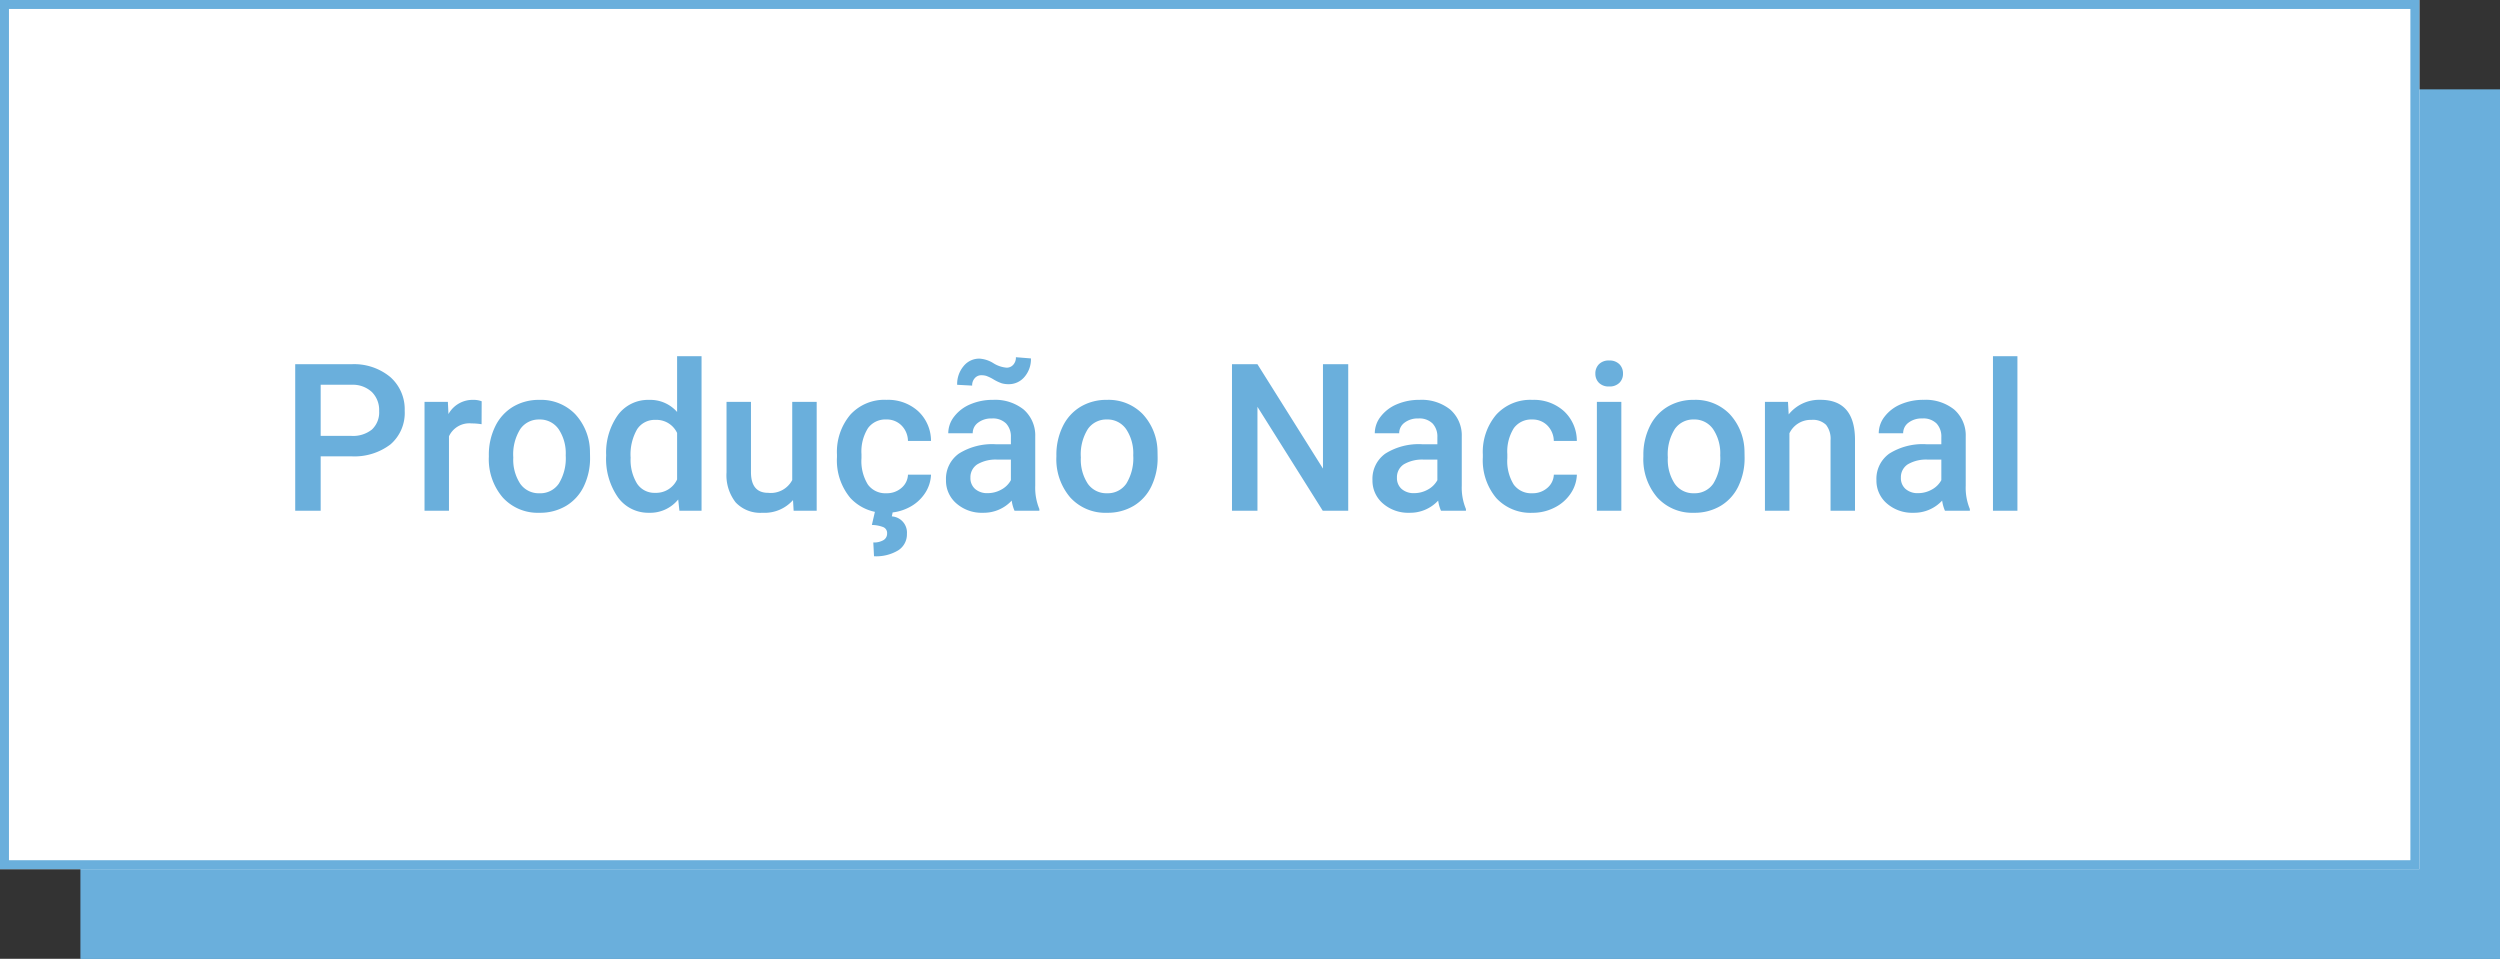
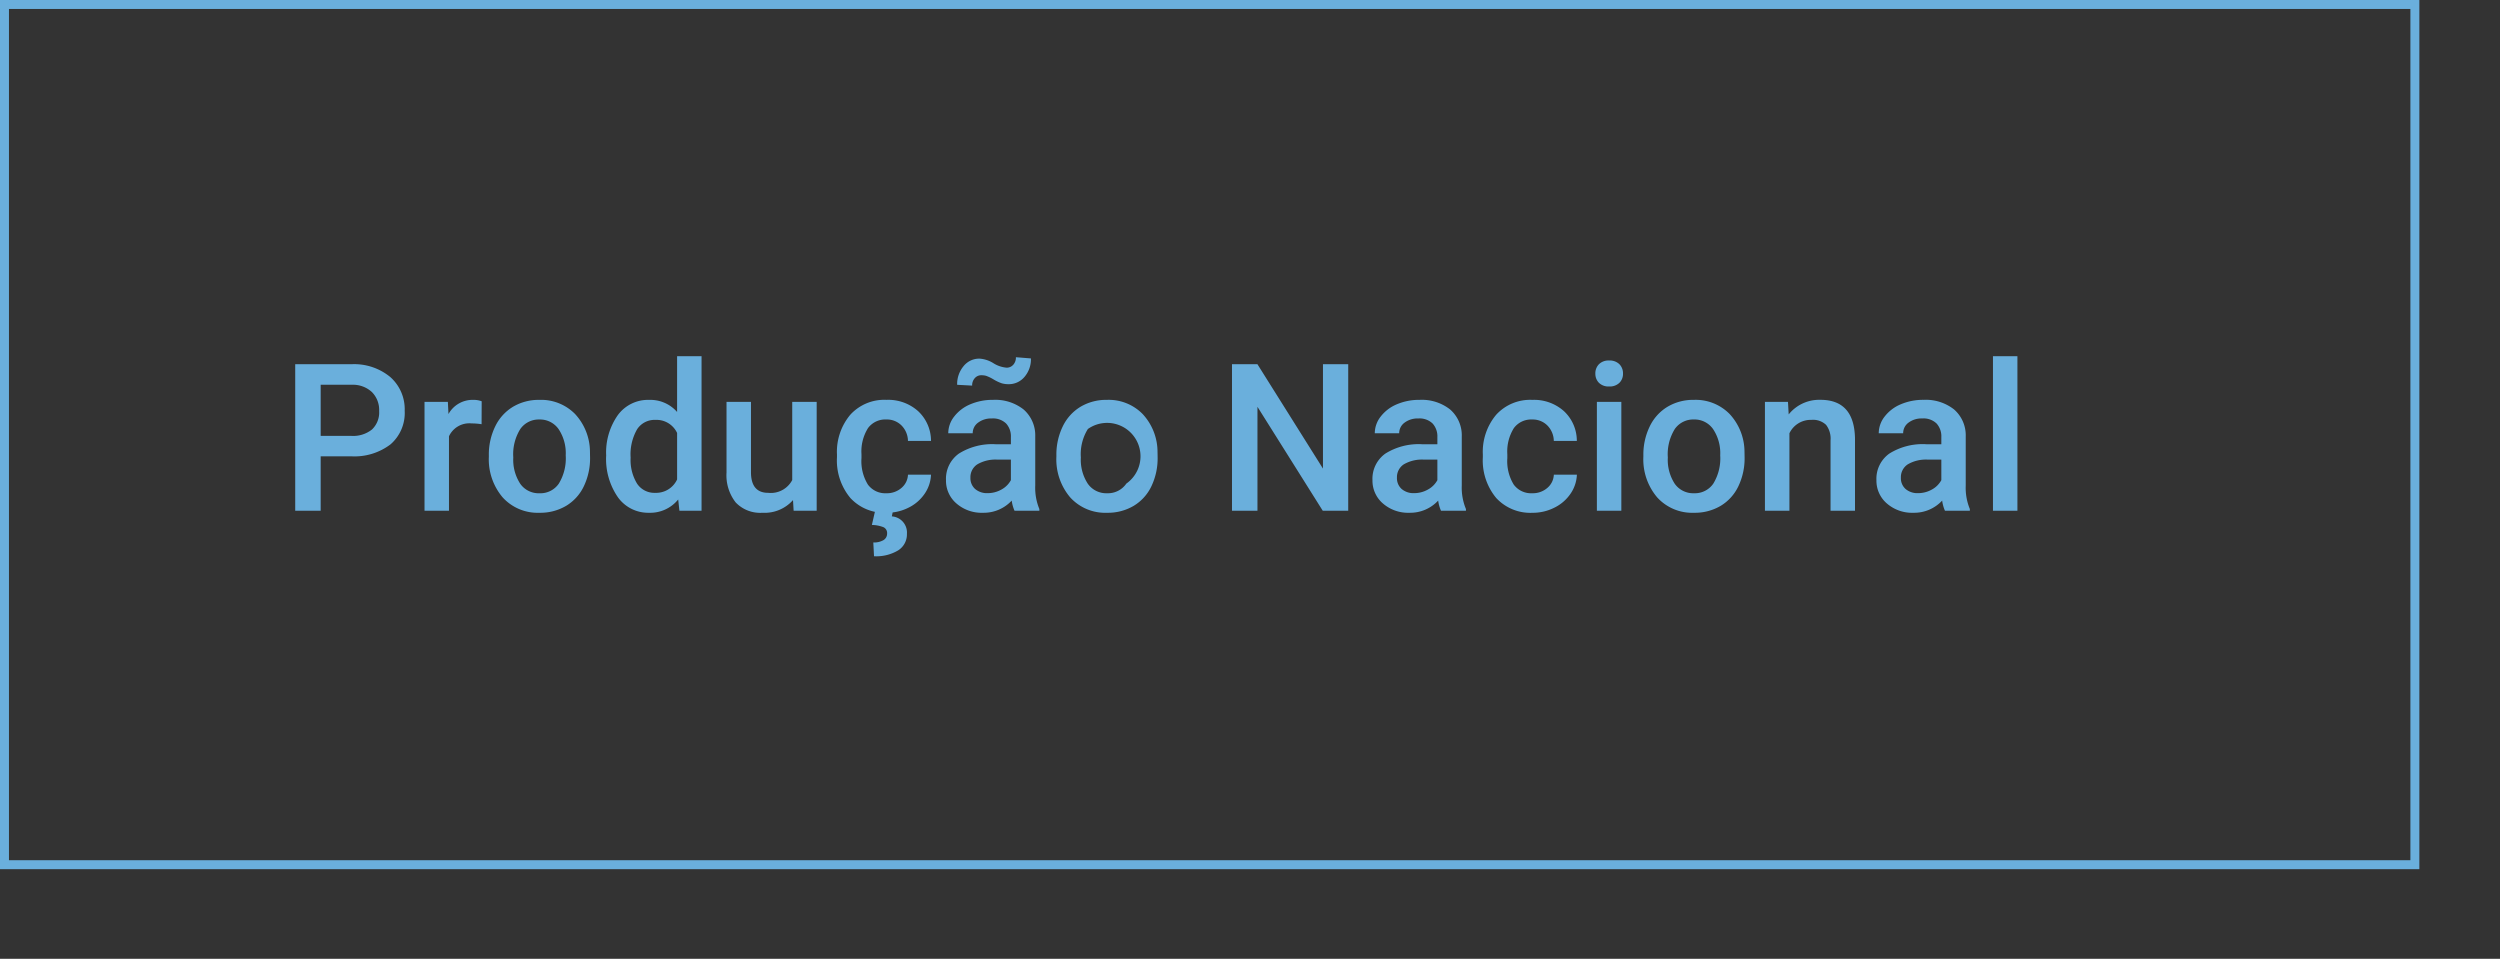
<svg xmlns="http://www.w3.org/2000/svg" width="279" height="107" viewBox="0 0 279 107">
  <rect x="0" y="0" width="279" height="107" fill="#333333" stroke="none" />
  <g id="Grupo_1301" data-name="Grupo 1301" transform="translate(-429 -817)">
    <g id="Retângulo_1413" data-name="Retângulo 1413" transform="translate(438 827)" fill="#6aafdc" stroke="#6aafdc" stroke-width="1">
-       <rect width="270" height="97" stroke="none" />
+       </g>
+     <g id="Retângulo_1414" data-name="Retângulo 1414" transform="translate(429 817)" fill="#fff" stroke="#6aafdc" stroke-width="1">
      <rect x="0.5" y="0.5" width="269" height="96" fill="none" />
    </g>
-     <g id="Retângulo_1414" data-name="Retângulo 1414" transform="translate(429 817)" fill="#fff" stroke="#6aafdc" stroke-width="1">
-       <rect width="270" height="97" stroke="none" />
-       <rect x="0.5" y="0.5" width="269" height="96" fill="none" />
-     </g>
-     <path id="Caminho_1519" data-name="Caminho 1519" d="M-93.213-6.076V0h-2.841V-16.352H-89.8a6.33,6.33,0,0,1,4.352,1.426,4.793,4.793,0,0,1,1.612,3.773,4.634,4.634,0,0,1-1.578,3.74,6.636,6.636,0,0,1-4.419,1.336Zm0-2.28H-89.8a3.363,3.363,0,0,0,2.313-.713,2.621,2.621,0,0,0,.8-2.061,2.828,2.828,0,0,0-.809-2.117,3.117,3.117,0,0,0-2.224-.814h-3.493Zm17.958-1.3a6.753,6.753,0,0,0-1.112-.09,2.5,2.5,0,0,0-2.527,1.438V0h-2.729V-12.151h2.605l.067,1.359a3.075,3.075,0,0,1,2.74-1.583,2.555,2.555,0,0,1,.966.157Zm.809,3.47a7.165,7.165,0,0,1,.708-3.218,5.167,5.167,0,0,1,1.988-2.2,5.6,5.6,0,0,1,2.942-.769,5.308,5.308,0,0,1,3.992,1.583,6.228,6.228,0,0,1,1.656,4.2l.011.64A7.229,7.229,0,0,1-63.84-2.74,5.105,5.105,0,0,1-65.816-.55a5.642,5.642,0,0,1-2.97.775A5.271,5.271,0,0,1-72.9-1.488a6.559,6.559,0,0,1-1.544-4.565Zm2.729.236a4.9,4.9,0,0,0,.775,2.937,2.519,2.519,0,0,0,2.156,1.061,2.492,2.492,0,0,0,2.151-1.078,5.408,5.408,0,0,0,.769-3.156,4.833,4.833,0,0,0-.792-2.92,2.528,2.528,0,0,0-2.151-1.078,2.505,2.505,0,0,0-2.123,1.061A5.306,5.306,0,0,0-71.718-5.952Zm10.366-.213a7.224,7.224,0,0,1,1.3-4.509,4.174,4.174,0,0,1,3.493-1.7,3.966,3.966,0,0,1,3.122,1.348V-17.25h2.729V0h-2.471l-.135-1.258A4.023,4.023,0,0,1-56.579.225a4.151,4.151,0,0,1-3.453-1.718A7.489,7.489,0,0,1-61.352-6.166Zm2.729.236a5.058,5.058,0,0,0,.713,2.892A2.314,2.314,0,0,0-55.883-2a2.577,2.577,0,0,0,2.448-1.494V-8.681a2.538,2.538,0,0,0-2.426-1.46A2.331,2.331,0,0,0-57.9-9.091,5.633,5.633,0,0,0-58.623-5.93ZM-40.5-1.19A4.232,4.232,0,0,1-43.911.225,3.772,3.772,0,0,1-46.9-.932,4.921,4.921,0,0,1-47.92-4.279v-7.873h2.729v7.839Q-45.191-2-43.271-2a2.7,2.7,0,0,0,2.684-1.426v-8.726h2.729V0H-40.43Zm10.411-.764a2.467,2.467,0,0,0,1.7-.6,2.033,2.033,0,0,0,.719-1.471H-25.1A4.008,4.008,0,0,1-25.808-1.9,4.641,4.641,0,0,1-27.6-.348a5.355,5.355,0,0,1-2.448.573A5.181,5.181,0,0,1-34.1-1.426a6.548,6.548,0,0,1-1.494-4.56v-.281a6.439,6.439,0,0,1,1.482-4.442,5.134,5.134,0,0,1,4.043-1.668,4.993,4.993,0,0,1,3.532,1.263A4.526,4.526,0,0,1-25.1-7.794h-2.572a2.5,2.5,0,0,0-.713-1.718,2.3,2.3,0,0,0-1.7-.674,2.4,2.4,0,0,0-2.044.96,4.9,4.9,0,0,0-.73,2.914v.438a4.981,4.981,0,0,0,.713,2.948A2.4,2.4,0,0,0-30.086-1.954Zm.741,1.977-.124.606a1.807,1.807,0,0,1,1.685,1.943,2.111,2.111,0,0,1-.966,1.842,4.742,4.742,0,0,1-2.707.663l-.079-1.539a2.062,2.062,0,0,0,1.14-.264.835.835,0,0,0,.4-.736.714.714,0,0,0-.4-.7,3.658,3.658,0,0,0-1.3-.253l.359-1.561ZM-15.779,0a4.212,4.212,0,0,1-.314-1.134A4.248,4.248,0,0,1-19.283.225,4.287,4.287,0,0,1-22.27-.82,3.342,3.342,0,0,1-23.427-3.4a3.45,3.45,0,0,1,1.443-2.982,6.993,6.993,0,0,1,4.127-1.039h1.673v-.8a2.128,2.128,0,0,0-.528-1.51,2.092,2.092,0,0,0-1.606-.567,2.4,2.4,0,0,0-1.527.466,1.443,1.443,0,0,0-.6,1.185h-2.729a3.029,3.029,0,0,1,.663-1.87,4.414,4.414,0,0,1,1.8-1.365,6.331,6.331,0,0,1,2.544-.494,5.1,5.1,0,0,1,3.4,1.073,3.825,3.825,0,0,1,1.3,3.015v5.48a6.211,6.211,0,0,0,.46,2.617V0Zm-3-1.965a3.1,3.1,0,0,0,1.522-.393,2.626,2.626,0,0,0,1.073-1.056V-5.705h-1.471a4.023,4.023,0,0,0-2.28.528A1.71,1.71,0,0,0-20.7-3.684a1.6,1.6,0,0,0,.522,1.252A2.022,2.022,0,0,0-18.777-1.965ZM-13.948-17a3.019,3.019,0,0,1-.713,2.055,2.274,2.274,0,0,1-1.791.82,2.668,2.668,0,0,1-.758-.1,4.821,4.821,0,0,1-.91-.432,4.5,4.5,0,0,0-.831-.4,1.981,1.981,0,0,0-.533-.067.952.952,0,0,0-.724.32,1.18,1.18,0,0,0-.3.837l-1.673-.09a3.105,3.105,0,0,1,.713-2.078,2.238,2.238,0,0,1,1.78-.842,3.314,3.314,0,0,1,1.544.505,3.265,3.265,0,0,0,1.488.505.97.97,0,0,0,.73-.32,1.182,1.182,0,0,0,.3-.848Zm2.841,10.815A7.165,7.165,0,0,1-10.4-9.406a5.167,5.167,0,0,1,1.988-2.2,5.6,5.6,0,0,1,2.942-.769,5.308,5.308,0,0,1,3.992,1.583A6.228,6.228,0,0,1,.18-6.592l.011.64A7.229,7.229,0,0,1-.5-2.74,5.105,5.105,0,0,1-2.476-.55a5.642,5.642,0,0,1-2.97.775A5.271,5.271,0,0,1-9.563-1.488a6.559,6.559,0,0,1-1.544-4.565Zm2.729.236A4.9,4.9,0,0,0-7.6-3.015,2.519,2.519,0,0,0-5.447-1.954,2.492,2.492,0,0,0-3.3-3.032a5.408,5.408,0,0,0,.769-3.156,4.833,4.833,0,0,0-.792-2.92,2.528,2.528,0,0,0-2.151-1.078A2.505,2.505,0,0,0-7.592-9.125,5.306,5.306,0,0,0-8.378-5.952ZM21.461,0H18.62L11.332-11.6V0H8.49V-16.352h2.841L18.643-4.706V-16.352h2.819ZM31.816,0A4.212,4.212,0,0,1,31.5-1.134,4.248,4.248,0,0,1,28.312.225,4.287,4.287,0,0,1,25.325-.82,3.342,3.342,0,0,1,24.168-3.4a3.45,3.45,0,0,1,1.443-2.982,6.993,6.993,0,0,1,4.127-1.039h1.673v-.8a2.128,2.128,0,0,0-.528-1.51,2.092,2.092,0,0,0-1.606-.567,2.4,2.4,0,0,0-1.527.466,1.443,1.443,0,0,0-.6,1.185H24.426a3.029,3.029,0,0,1,.663-1.87,4.414,4.414,0,0,1,1.8-1.365,6.331,6.331,0,0,1,2.544-.494,5.1,5.1,0,0,1,3.4,1.073,3.825,3.825,0,0,1,1.3,3.015v5.48A6.211,6.211,0,0,0,34.6-.191V0Zm-3-1.965a3.1,3.1,0,0,0,1.522-.393,2.626,2.626,0,0,0,1.073-1.056V-5.705H29.94a4.023,4.023,0,0,0-2.28.528A1.71,1.71,0,0,0,26.9-3.684a1.6,1.6,0,0,0,.522,1.252A2.022,2.022,0,0,0,28.817-1.965Zm13.173.011a2.467,2.467,0,0,0,1.7-.6,2.033,2.033,0,0,0,.719-1.471h2.572A4.009,4.009,0,0,1,46.27-1.9a4.641,4.641,0,0,1-1.8,1.555,5.355,5.355,0,0,1-2.448.573,5.181,5.181,0,0,1-4.043-1.651,6.548,6.548,0,0,1-1.494-4.56v-.281a6.439,6.439,0,0,1,1.482-4.442,5.134,5.134,0,0,1,4.043-1.668,4.993,4.993,0,0,1,3.532,1.263,4.526,4.526,0,0,1,1.432,3.319H44.405a2.5,2.5,0,0,0-.713-1.718,2.3,2.3,0,0,0-1.7-.674,2.4,2.4,0,0,0-2.044.96,4.9,4.9,0,0,0-.73,2.914v.438a4.981,4.981,0,0,0,.713,2.948A2.4,2.4,0,0,0,41.991-1.954ZM51.941,0H49.212V-12.151h2.729Zm-2.9-15.307a1.448,1.448,0,0,1,.4-1.044,1.506,1.506,0,0,1,1.14-.416,1.525,1.525,0,0,1,1.146.416,1.437,1.437,0,0,1,.4,1.044,1.4,1.4,0,0,1-.4,1.028,1.537,1.537,0,0,1-1.146.41,1.518,1.518,0,0,1-1.14-.41A1.415,1.415,0,0,1,49.043-15.307ZM54.4-6.188a7.165,7.165,0,0,1,.708-3.218,5.167,5.167,0,0,1,1.988-2.2,5.6,5.6,0,0,1,2.942-.769,5.308,5.308,0,0,1,3.992,1.583,6.228,6.228,0,0,1,1.656,4.2l.011.64a7.229,7.229,0,0,1-.691,3.212A5.105,5.105,0,0,1,63.031-.55a5.642,5.642,0,0,1-2.97.775,5.271,5.271,0,0,1-4.116-1.713A6.559,6.559,0,0,1,54.4-6.053Zm2.729.236A4.9,4.9,0,0,0,57.9-3.015a2.519,2.519,0,0,0,2.156,1.061,2.492,2.492,0,0,0,2.151-1.078,5.408,5.408,0,0,0,.769-3.156,4.833,4.833,0,0,0-.792-2.92,2.528,2.528,0,0,0-2.151-1.078,2.505,2.505,0,0,0-2.123,1.061A5.306,5.306,0,0,0,57.129-5.952Zm13.409-6.2.079,1.4a4.369,4.369,0,0,1,3.538-1.628q3.8,0,3.863,4.346V0H75.289V-7.873a2.5,2.5,0,0,0-.5-1.713,2.1,2.1,0,0,0-1.634-.556A2.63,2.63,0,0,0,70.7-8.647V0H67.967V-12.151ZM88.058,0a4.212,4.212,0,0,1-.314-1.134A4.248,4.248,0,0,1,84.554.225,4.287,4.287,0,0,1,81.567-.82,3.342,3.342,0,0,1,80.41-3.4a3.45,3.45,0,0,1,1.443-2.982A6.993,6.993,0,0,1,85.98-7.423h1.673v-.8a2.128,2.128,0,0,0-.528-1.51A2.092,2.092,0,0,0,85.52-10.3a2.4,2.4,0,0,0-1.527.466,1.443,1.443,0,0,0-.6,1.185H80.668a3.029,3.029,0,0,1,.663-1.87,4.414,4.414,0,0,1,1.8-1.365,6.331,6.331,0,0,1,2.544-.494,5.1,5.1,0,0,1,3.4,1.073,3.825,3.825,0,0,1,1.3,3.015v5.48a6.211,6.211,0,0,0,.46,2.617V0Zm-3-1.965a3.1,3.1,0,0,0,1.522-.393,2.626,2.626,0,0,0,1.073-1.056V-5.705H86.183a4.023,4.023,0,0,0-2.28.528,1.71,1.71,0,0,0-.764,1.494,1.6,1.6,0,0,0,.522,1.252A2.022,2.022,0,0,0,85.06-1.965ZM96.144,0H93.415V-17.25h2.729Z" transform="translate(558 874)" fill="#6aafdc" />
+     <path id="Caminho_1519" data-name="Caminho 1519" d="M-93.213-6.076V0h-2.841V-16.352H-89.8a6.33,6.33,0,0,1,4.352,1.426,4.793,4.793,0,0,1,1.612,3.773,4.634,4.634,0,0,1-1.578,3.74,6.636,6.636,0,0,1-4.419,1.336Zm0-2.28H-89.8a3.363,3.363,0,0,0,2.313-.713,2.621,2.621,0,0,0,.8-2.061,2.828,2.828,0,0,0-.809-2.117,3.117,3.117,0,0,0-2.224-.814h-3.493Zm17.958-1.3a6.753,6.753,0,0,0-1.112-.09,2.5,2.5,0,0,0-2.527,1.438V0h-2.729V-12.151h2.605l.067,1.359a3.075,3.075,0,0,1,2.74-1.583,2.555,2.555,0,0,1,.966.157Zm.809,3.47a7.165,7.165,0,0,1,.708-3.218,5.167,5.167,0,0,1,1.988-2.2,5.6,5.6,0,0,1,2.942-.769,5.308,5.308,0,0,1,3.992,1.583,6.228,6.228,0,0,1,1.656,4.2l.011.64A7.229,7.229,0,0,1-63.84-2.74,5.105,5.105,0,0,1-65.816-.55a5.642,5.642,0,0,1-2.97.775A5.271,5.271,0,0,1-72.9-1.488a6.559,6.559,0,0,1-1.544-4.565Zm2.729.236a4.9,4.9,0,0,0,.775,2.937,2.519,2.519,0,0,0,2.156,1.061,2.492,2.492,0,0,0,2.151-1.078,5.408,5.408,0,0,0,.769-3.156,4.833,4.833,0,0,0-.792-2.92,2.528,2.528,0,0,0-2.151-1.078,2.505,2.505,0,0,0-2.123,1.061A5.306,5.306,0,0,0-71.718-5.952Zm10.366-.213a7.224,7.224,0,0,1,1.3-4.509,4.174,4.174,0,0,1,3.493-1.7,3.966,3.966,0,0,1,3.122,1.348V-17.25h2.729V0h-2.471l-.135-1.258A4.023,4.023,0,0,1-56.579.225a4.151,4.151,0,0,1-3.453-1.718A7.489,7.489,0,0,1-61.352-6.166Zm2.729.236a5.058,5.058,0,0,0,.713,2.892A2.314,2.314,0,0,0-55.883-2a2.577,2.577,0,0,0,2.448-1.494V-8.681a2.538,2.538,0,0,0-2.426-1.46A2.331,2.331,0,0,0-57.9-9.091,5.633,5.633,0,0,0-58.623-5.93ZM-40.5-1.19A4.232,4.232,0,0,1-43.911.225,3.772,3.772,0,0,1-46.9-.932,4.921,4.921,0,0,1-47.92-4.279v-7.873h2.729v7.839Q-45.191-2-43.271-2a2.7,2.7,0,0,0,2.684-1.426v-8.726h2.729V0H-40.43Zm10.411-.764a2.467,2.467,0,0,0,1.7-.6,2.033,2.033,0,0,0,.719-1.471H-25.1A4.008,4.008,0,0,1-25.808-1.9,4.641,4.641,0,0,1-27.6-.348a5.355,5.355,0,0,1-2.448.573A5.181,5.181,0,0,1-34.1-1.426a6.548,6.548,0,0,1-1.494-4.56v-.281a6.439,6.439,0,0,1,1.482-4.442,5.134,5.134,0,0,1,4.043-1.668,4.993,4.993,0,0,1,3.532,1.263A4.526,4.526,0,0,1-25.1-7.794h-2.572a2.5,2.5,0,0,0-.713-1.718,2.3,2.3,0,0,0-1.7-.674,2.4,2.4,0,0,0-2.044.96,4.9,4.9,0,0,0-.73,2.914v.438a4.981,4.981,0,0,0,.713,2.948A2.4,2.4,0,0,0-30.086-1.954Zm.741,1.977-.124.606a1.807,1.807,0,0,1,1.685,1.943,2.111,2.111,0,0,1-.966,1.842,4.742,4.742,0,0,1-2.707.663l-.079-1.539a2.062,2.062,0,0,0,1.14-.264.835.835,0,0,0,.4-.736.714.714,0,0,0-.4-.7,3.658,3.658,0,0,0-1.3-.253l.359-1.561ZM-15.779,0a4.212,4.212,0,0,1-.314-1.134A4.248,4.248,0,0,1-19.283.225,4.287,4.287,0,0,1-22.27-.82,3.342,3.342,0,0,1-23.427-3.4a3.45,3.45,0,0,1,1.443-2.982,6.993,6.993,0,0,1,4.127-1.039h1.673v-.8a2.128,2.128,0,0,0-.528-1.51,2.092,2.092,0,0,0-1.606-.567,2.4,2.4,0,0,0-1.527.466,1.443,1.443,0,0,0-.6,1.185h-2.729a3.029,3.029,0,0,1,.663-1.87,4.414,4.414,0,0,1,1.8-1.365,6.331,6.331,0,0,1,2.544-.494,5.1,5.1,0,0,1,3.4,1.073,3.825,3.825,0,0,1,1.3,3.015v5.48a6.211,6.211,0,0,0,.46,2.617V0Zm-3-1.965a3.1,3.1,0,0,0,1.522-.393,2.626,2.626,0,0,0,1.073-1.056V-5.705h-1.471a4.023,4.023,0,0,0-2.28.528A1.71,1.71,0,0,0-20.7-3.684a1.6,1.6,0,0,0,.522,1.252A2.022,2.022,0,0,0-18.777-1.965ZM-13.948-17a3.019,3.019,0,0,1-.713,2.055,2.274,2.274,0,0,1-1.791.82,2.668,2.668,0,0,1-.758-.1,4.821,4.821,0,0,1-.91-.432,4.5,4.5,0,0,0-.831-.4,1.981,1.981,0,0,0-.533-.067.952.952,0,0,0-.724.32,1.18,1.18,0,0,0-.3.837l-1.673-.09a3.105,3.105,0,0,1,.713-2.078,2.238,2.238,0,0,1,1.78-.842,3.314,3.314,0,0,1,1.544.505,3.265,3.265,0,0,0,1.488.505.97.97,0,0,0,.73-.32,1.182,1.182,0,0,0,.3-.848Zm2.841,10.815A7.165,7.165,0,0,1-10.4-9.406a5.167,5.167,0,0,1,1.988-2.2,5.6,5.6,0,0,1,2.942-.769,5.308,5.308,0,0,1,3.992,1.583A6.228,6.228,0,0,1,.18-6.592l.011.64A7.229,7.229,0,0,1-.5-2.74,5.105,5.105,0,0,1-2.476-.55a5.642,5.642,0,0,1-2.97.775A5.271,5.271,0,0,1-9.563-1.488a6.559,6.559,0,0,1-1.544-4.565Zm2.729.236A4.9,4.9,0,0,0-7.6-3.015,2.519,2.519,0,0,0-5.447-1.954,2.492,2.492,0,0,0-3.3-3.032A2.505,2.505,0,0,0-7.592-9.125,5.306,5.306,0,0,0-8.378-5.952ZM21.461,0H18.62L11.332-11.6V0H8.49V-16.352h2.841L18.643-4.706V-16.352h2.819ZM31.816,0A4.212,4.212,0,0,1,31.5-1.134,4.248,4.248,0,0,1,28.312.225,4.287,4.287,0,0,1,25.325-.82,3.342,3.342,0,0,1,24.168-3.4a3.45,3.45,0,0,1,1.443-2.982,6.993,6.993,0,0,1,4.127-1.039h1.673v-.8a2.128,2.128,0,0,0-.528-1.51,2.092,2.092,0,0,0-1.606-.567,2.4,2.4,0,0,0-1.527.466,1.443,1.443,0,0,0-.6,1.185H24.426a3.029,3.029,0,0,1,.663-1.87,4.414,4.414,0,0,1,1.8-1.365,6.331,6.331,0,0,1,2.544-.494,5.1,5.1,0,0,1,3.4,1.073,3.825,3.825,0,0,1,1.3,3.015v5.48A6.211,6.211,0,0,0,34.6-.191V0Zm-3-1.965a3.1,3.1,0,0,0,1.522-.393,2.626,2.626,0,0,0,1.073-1.056V-5.705H29.94a4.023,4.023,0,0,0-2.28.528A1.71,1.71,0,0,0,26.9-3.684a1.6,1.6,0,0,0,.522,1.252A2.022,2.022,0,0,0,28.817-1.965Zm13.173.011a2.467,2.467,0,0,0,1.7-.6,2.033,2.033,0,0,0,.719-1.471h2.572A4.009,4.009,0,0,1,46.27-1.9a4.641,4.641,0,0,1-1.8,1.555,5.355,5.355,0,0,1-2.448.573,5.181,5.181,0,0,1-4.043-1.651,6.548,6.548,0,0,1-1.494-4.56v-.281a6.439,6.439,0,0,1,1.482-4.442,5.134,5.134,0,0,1,4.043-1.668,4.993,4.993,0,0,1,3.532,1.263,4.526,4.526,0,0,1,1.432,3.319H44.405a2.5,2.5,0,0,0-.713-1.718,2.3,2.3,0,0,0-1.7-.674,2.4,2.4,0,0,0-2.044.96,4.9,4.9,0,0,0-.73,2.914v.438a4.981,4.981,0,0,0,.713,2.948A2.4,2.4,0,0,0,41.991-1.954ZM51.941,0H49.212V-12.151h2.729Zm-2.9-15.307a1.448,1.448,0,0,1,.4-1.044,1.506,1.506,0,0,1,1.14-.416,1.525,1.525,0,0,1,1.146.416,1.437,1.437,0,0,1,.4,1.044,1.4,1.4,0,0,1-.4,1.028,1.537,1.537,0,0,1-1.146.41,1.518,1.518,0,0,1-1.14-.41A1.415,1.415,0,0,1,49.043-15.307ZM54.4-6.188a7.165,7.165,0,0,1,.708-3.218,5.167,5.167,0,0,1,1.988-2.2,5.6,5.6,0,0,1,2.942-.769,5.308,5.308,0,0,1,3.992,1.583,6.228,6.228,0,0,1,1.656,4.2l.011.64a7.229,7.229,0,0,1-.691,3.212A5.105,5.105,0,0,1,63.031-.55a5.642,5.642,0,0,1-2.97.775,5.271,5.271,0,0,1-4.116-1.713A6.559,6.559,0,0,1,54.4-6.053Zm2.729.236A4.9,4.9,0,0,0,57.9-3.015a2.519,2.519,0,0,0,2.156,1.061,2.492,2.492,0,0,0,2.151-1.078,5.408,5.408,0,0,0,.769-3.156,4.833,4.833,0,0,0-.792-2.92,2.528,2.528,0,0,0-2.151-1.078,2.505,2.505,0,0,0-2.123,1.061A5.306,5.306,0,0,0,57.129-5.952Zm13.409-6.2.079,1.4a4.369,4.369,0,0,1,3.538-1.628q3.8,0,3.863,4.346V0H75.289V-7.873a2.5,2.5,0,0,0-.5-1.713,2.1,2.1,0,0,0-1.634-.556A2.63,2.63,0,0,0,70.7-8.647V0H67.967V-12.151ZM88.058,0a4.212,4.212,0,0,1-.314-1.134A4.248,4.248,0,0,1,84.554.225,4.287,4.287,0,0,1,81.567-.82,3.342,3.342,0,0,1,80.41-3.4a3.45,3.45,0,0,1,1.443-2.982A6.993,6.993,0,0,1,85.98-7.423h1.673v-.8a2.128,2.128,0,0,0-.528-1.51A2.092,2.092,0,0,0,85.52-10.3a2.4,2.4,0,0,0-1.527.466,1.443,1.443,0,0,0-.6,1.185H80.668a3.029,3.029,0,0,1,.663-1.87,4.414,4.414,0,0,1,1.8-1.365,6.331,6.331,0,0,1,2.544-.494,5.1,5.1,0,0,1,3.4,1.073,3.825,3.825,0,0,1,1.3,3.015v5.48a6.211,6.211,0,0,0,.46,2.617V0Zm-3-1.965a3.1,3.1,0,0,0,1.522-.393,2.626,2.626,0,0,0,1.073-1.056V-5.705H86.183a4.023,4.023,0,0,0-2.28.528,1.71,1.71,0,0,0-.764,1.494,1.6,1.6,0,0,0,.522,1.252A2.022,2.022,0,0,0,85.06-1.965ZM96.144,0H93.415V-17.25h2.729Z" transform="translate(558 874)" fill="#6aafdc" />
  </g>
</svg>